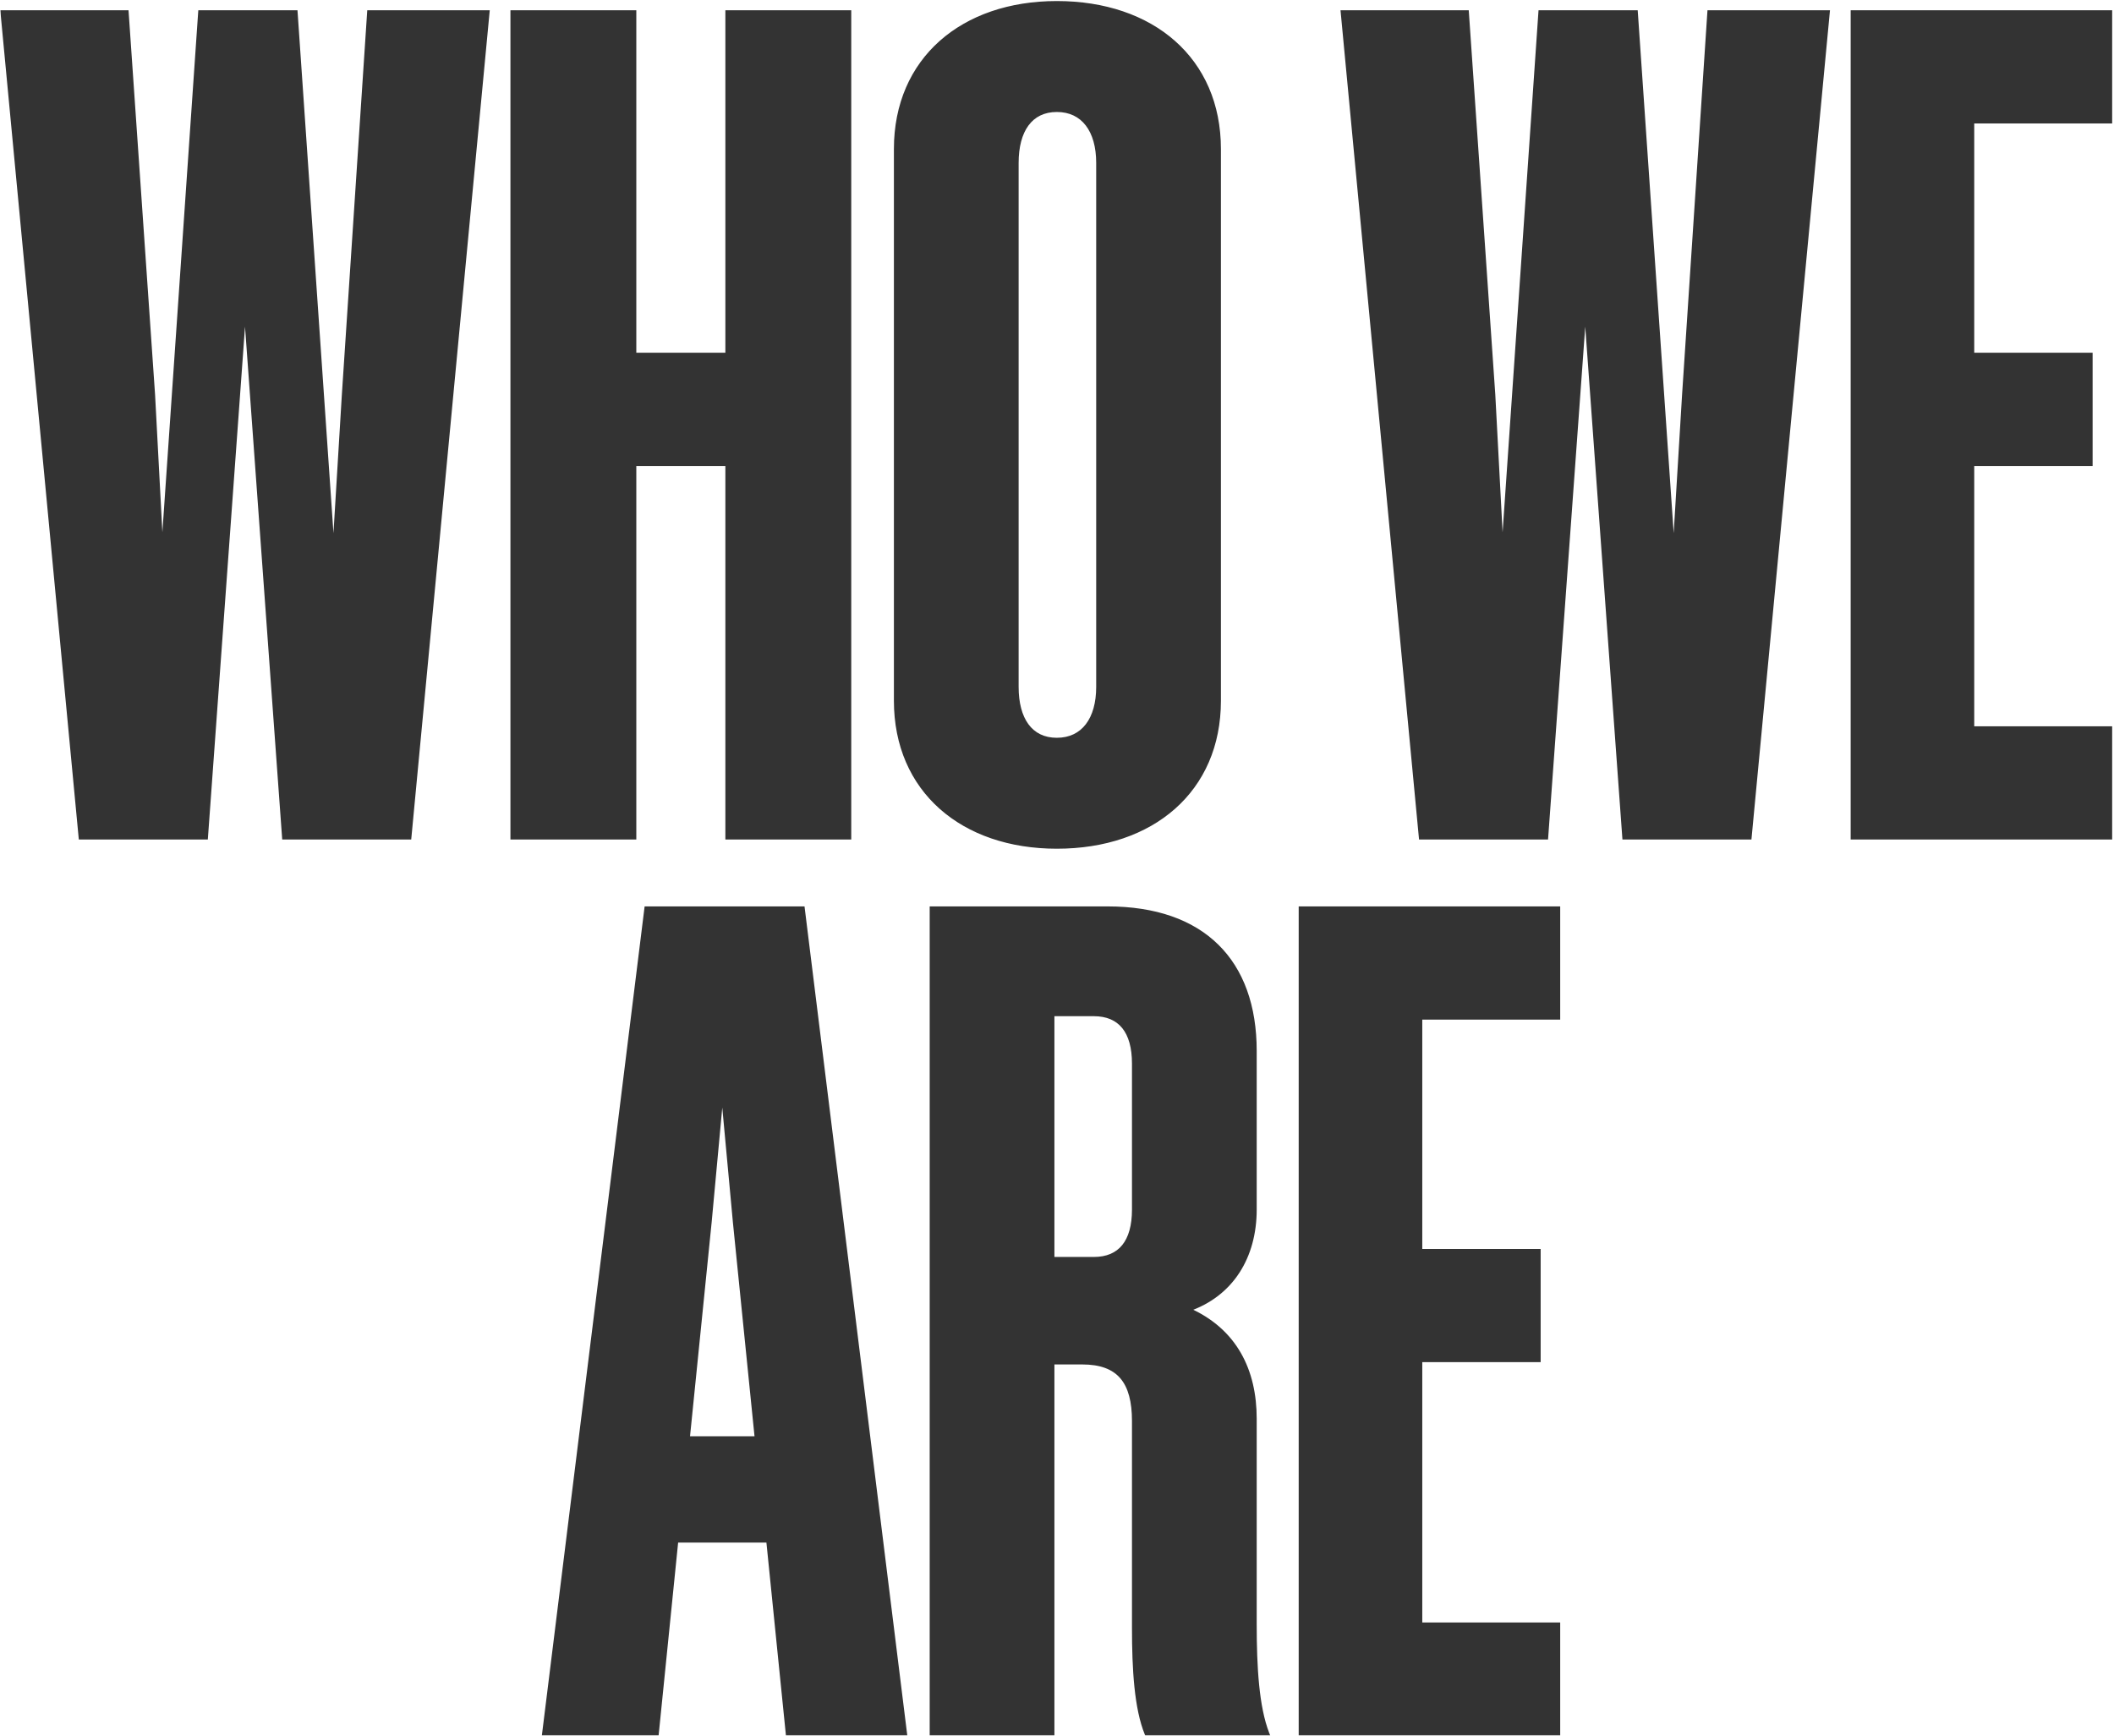
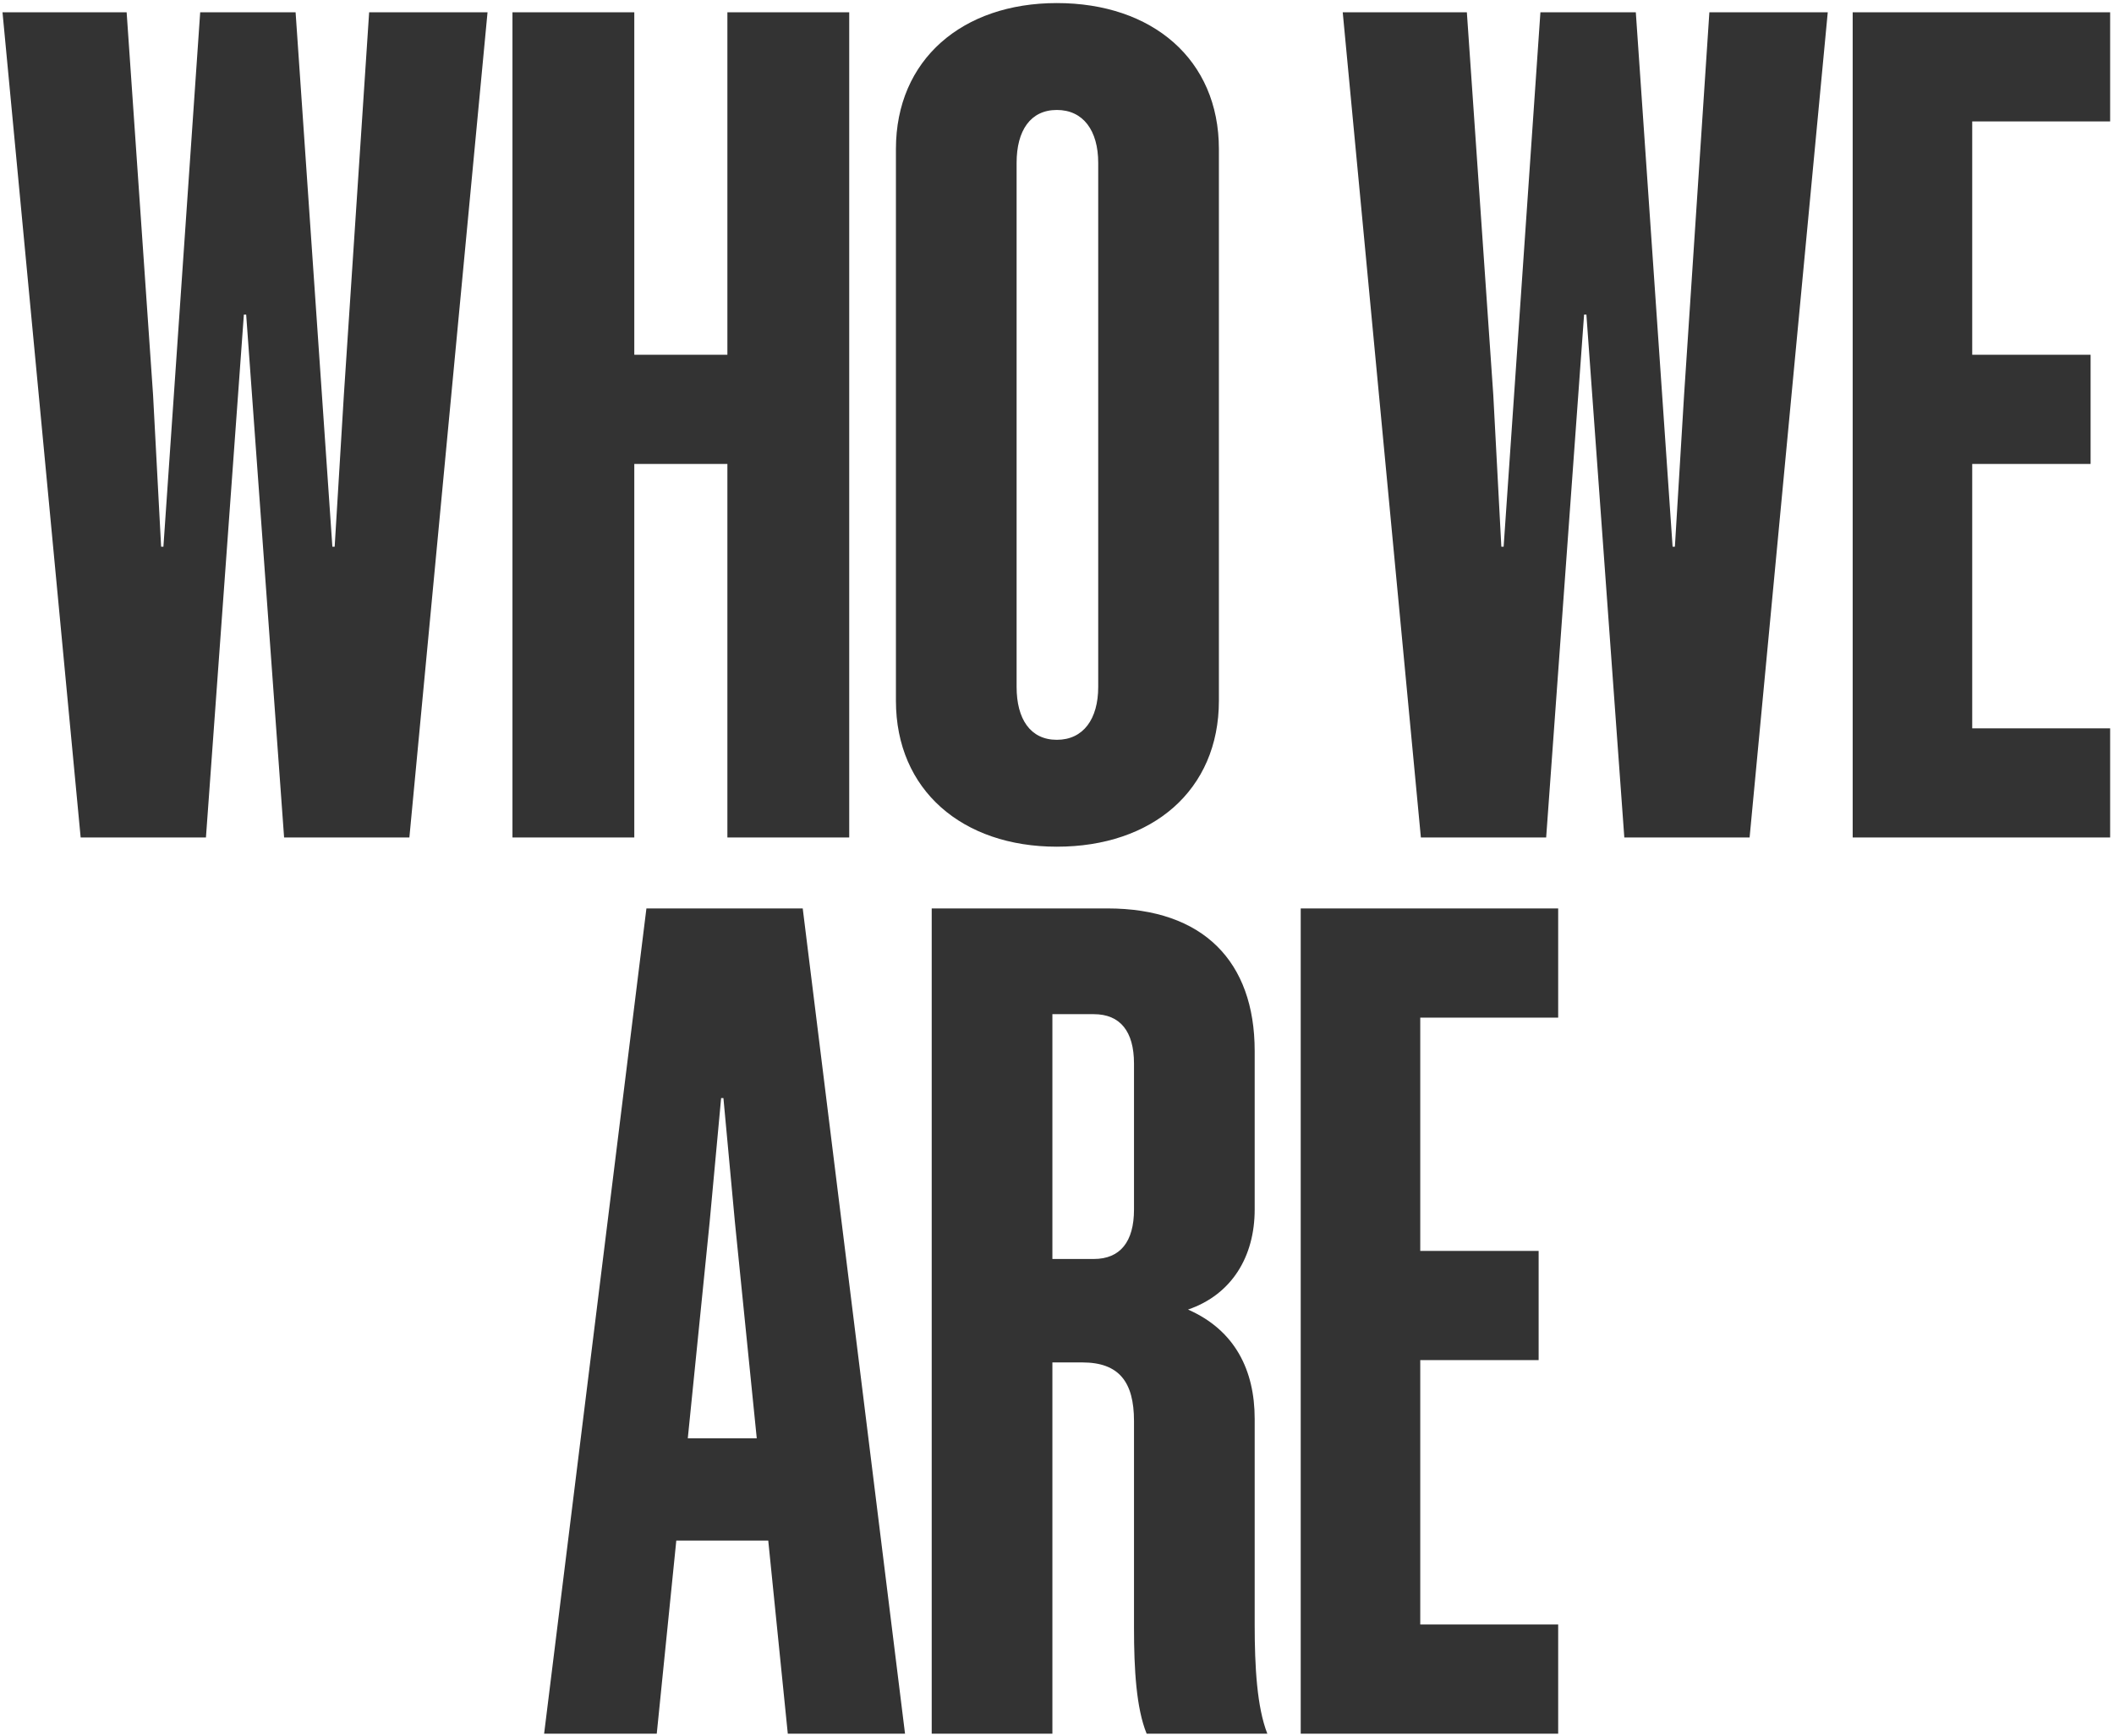
<svg xmlns="http://www.w3.org/2000/svg" width="1045" height="858" viewBox="0 0 1045 858" fill="none">
  <mask id="path-1-outside-1_9376_376" maskUnits="userSpaceOnUse" x="0" y="0" width="1045" height="858" fill="black">
    <rect fill="white" width="1045" height="858" />
    <path d="M140.436 414L121.686 155.488H120.55L101.801 414H39.872L1.237 6.063H62.598L75.666 195.259L79.643 270.256H80.779L98.96 6.063H146.117L164.298 270.256H165.435L169.98 195.259L182.479 6.063H241L202.365 414H140.436ZM359.567 6.063H419.792V414H359.567V229.349H313.546V414H253.322V6.063H313.546V175.374H359.567V6.063ZM522.42 1.517C569.577 1.517 602.53 29.357 602.53 73.673V346.389C602.53 390.706 569.577 418.545 522.42 418.545C475.831 418.545 442.878 390.706 442.878 346.389V73.673C442.878 29.357 475.831 1.517 522.42 1.517ZM522.42 54.356C509.352 54.356 502.534 64.583 502.534 80.491V339.571C502.534 355.48 509.352 365.707 522.42 365.707C535.487 365.707 542.874 355.48 542.874 339.571V80.491C542.874 64.583 535.487 54.356 522.42 54.356ZM802.939 414L784.19 155.488H783.053L764.304 414H702.375L663.74 6.063H725.101L738.169 195.259L742.146 270.256H743.282L761.463 6.063H808.621L826.802 270.256H827.938L832.483 195.259L844.983 6.063H903.503L864.868 414H802.939ZM915.825 6.063H1043.09V60.038H974.913V175.374H1033.43V229.349H974.913V360.025H1043.09V414H915.825V6.063ZM319.539 449.063H396.808L447.374 857H389.422L379.763 761.549H334.311L324.652 857H268.973L319.539 449.063ZM350.787 604.17L339.992 710.983H374.082L363.287 604.17L357.605 542.809H356.469L350.787 604.17ZM534.995 673.485H520.223V857H460.566V449.063H547.494C594.651 449.063 620.218 475.198 620.218 519.514V597.92C620.218 621.214 608.855 639.964 587.265 647.35C610.56 657.577 620.218 677.462 620.218 701.325V803.025C620.218 824.047 621.355 843.932 626.468 857H566.812C561.698 844.501 560.562 825.183 560.562 804.729V702.461C560.562 683.144 553.176 673.485 534.995 673.485ZM560.562 525.764C560.562 509.855 553.744 501.333 540.676 501.333H520.223V622.351H540.676C553.744 622.351 560.562 613.828 560.562 597.92V525.764ZM642.976 449.063H770.243V503.038H702.064V618.374H760.585V672.349H702.064V803.025H770.243V857H642.976V449.063Z" />
  </mask>
  <path d="M140.436 414L121.686 155.488H120.55L101.801 414H39.872L1.237 6.063H62.598L75.666 195.259L79.643 270.256H80.779L98.96 6.063H146.117L164.298 270.256H165.435L169.98 195.259L182.479 6.063H241L202.365 414H140.436ZM359.567 6.063H419.792V414H359.567V229.349H313.546V414H253.322V6.063H313.546V175.374H359.567V6.063ZM522.42 1.517C569.577 1.517 602.53 29.357 602.53 73.673V346.389C602.53 390.706 569.577 418.545 522.42 418.545C475.831 418.545 442.878 390.706 442.878 346.389V73.673C442.878 29.357 475.831 1.517 522.42 1.517ZM522.42 54.356C509.352 54.356 502.534 64.583 502.534 80.491V339.571C502.534 355.48 509.352 365.707 522.42 365.707C535.487 365.707 542.874 355.48 542.874 339.571V80.491C542.874 64.583 535.487 54.356 522.42 54.356ZM802.939 414L784.19 155.488H783.053L764.304 414H702.375L663.74 6.063H725.101L738.169 195.259L742.146 270.256H743.282L761.463 6.063H808.621L826.802 270.256H827.938L832.483 195.259L844.983 6.063H903.503L864.868 414H802.939ZM915.825 6.063H1043.09V60.038H974.913V175.374H1033.43V229.349H974.913V360.025H1043.09V414H915.825V6.063ZM319.539 449.063H396.808L447.374 857H389.422L379.763 761.549H334.311L324.652 857H268.973L319.539 449.063ZM350.787 604.17L339.992 710.983H374.082L363.287 604.17L357.605 542.809H356.469L350.787 604.17ZM534.995 673.485H520.223V857H460.566V449.063H547.494C594.651 449.063 620.218 475.198 620.218 519.514V597.92C620.218 621.214 608.855 639.964 587.265 647.35C610.56 657.577 620.218 677.462 620.218 701.325V803.025C620.218 824.047 621.355 843.932 626.468 857H566.812C561.698 844.501 560.562 825.183 560.562 804.729V702.461C560.562 683.144 553.176 673.485 534.995 673.485ZM560.562 525.764C560.562 509.855 553.744 501.333 540.676 501.333H520.223V622.351H540.676C553.744 622.351 560.562 613.828 560.562 597.92V525.764ZM642.976 449.063H770.243V503.038H702.064V618.374H760.585V672.349H702.064V803.025H770.243V857H642.976V449.063Z" fill="#333333" />
-   <path d="M140.436 414L139.438 414.072L139.506 415H140.436V414ZM121.686 155.488L122.684 155.416L122.617 154.488H121.686V155.488ZM120.55 155.488V154.488H119.62L119.553 155.416L120.55 155.488ZM101.801 414V415H102.731L102.798 414.072L101.801 414ZM39.872 414L38.876 414.094L38.962 415H39.872V414ZM1.237 6.063V5.063H0.138L0.241 6.157L1.237 6.063ZM62.598 6.063L63.596 5.994L63.531 5.063H62.598V6.063ZM75.666 195.259L76.664 195.206L76.664 195.198L76.663 195.19L75.666 195.259ZM79.643 270.256L78.644 270.309L78.694 271.256H79.643V270.256ZM80.779 270.256V271.256H81.713L81.777 270.325L80.779 270.256ZM98.96 6.063V5.063H98.027L97.963 5.994L98.96 6.063ZM146.117 6.063L147.115 5.994L147.051 5.063H146.117V6.063ZM164.298 270.256L163.301 270.325L163.365 271.256H164.298V270.256ZM165.435 270.256V271.256H166.376L166.433 270.317L165.435 270.256ZM169.98 195.259L168.982 195.193L168.982 195.199L169.98 195.259ZM182.479 6.063V5.063H181.543L181.482 5.997L182.479 6.063ZM241 6.063L241.995 6.157L242.099 5.063H241V6.063ZM202.365 414V415H203.275L203.36 414.094L202.365 414ZM140.436 414L141.433 413.928L122.684 155.416L121.686 155.488L120.689 155.56L139.438 414.072L140.436 414ZM121.686 155.488V154.488H120.55V155.488V156.488H121.686V155.488ZM120.55 155.488L119.553 155.416L100.804 413.928L101.801 414L102.798 414.072L121.548 155.56L120.55 155.488ZM101.801 414V413H39.872V414V415H101.801V414ZM39.872 414L40.867 413.906L2.232 5.968L1.237 6.063L0.241 6.157L38.876 414.094L39.872 414ZM1.237 6.063V7.063H62.598V6.063V5.063H1.237V6.063ZM62.598 6.063L61.6 6.131L74.668 195.328L75.666 195.259L76.663 195.19L63.596 5.994L62.598 6.063ZM75.666 195.259L74.667 195.312L78.644 270.309L79.643 270.256L80.641 270.203L76.664 195.206L75.666 195.259ZM79.643 270.256V271.256H80.779V270.256V269.256H79.643V270.256ZM80.779 270.256L81.777 270.325L99.958 6.131L98.96 6.063L97.963 5.994L79.781 270.187L80.779 270.256ZM98.96 6.063V7.063H146.117V6.063V5.063H98.96V6.063ZM146.117 6.063L145.12 6.131L163.301 270.325L164.298 270.256L165.296 270.187L147.115 5.994L146.117 6.063ZM164.298 270.256V271.256H165.435V270.256V269.256H164.298V270.256ZM165.435 270.256L166.433 270.317L170.978 195.32L169.98 195.259L168.982 195.199L164.436 270.196L165.435 270.256ZM169.98 195.259L170.978 195.325L183.477 6.128L182.479 6.063L181.482 5.997L168.982 195.193L169.98 195.259ZM182.479 6.063V7.063H241V6.063V5.063H182.479V6.063ZM241 6.063L240.004 5.968L201.369 413.906L202.365 414L203.36 414.094L241.995 6.157L241 6.063ZM202.365 414V413H140.436V414V415H202.365V414ZM359.567 6.063V5.063H358.567V6.063H359.567ZM419.792 6.063H420.792V5.063H419.792V6.063ZM419.792 414V415H420.792V414H419.792ZM359.567 414H358.567V415H359.567V414ZM359.567 229.349H360.567V228.349H359.567V229.349ZM313.546 229.349V228.349H312.546V229.349H313.546ZM313.546 414V415H314.546V414H313.546ZM253.322 414H252.322V415H253.322V414ZM253.322 6.063V5.063H252.322V6.063H253.322ZM313.546 6.063H314.546V5.063H313.546V6.063ZM313.546 175.374H312.546V176.374H313.546V175.374ZM359.567 175.374V176.374H360.567V175.374H359.567ZM359.567 6.063V7.063H419.792V6.063V5.063H359.567V6.063ZM419.792 6.063H418.792V414H419.792H420.792V6.063H419.792ZM419.792 414V413H359.567V414V415H419.792V414ZM359.567 414H360.567V229.349H359.567H358.567V414H359.567ZM359.567 229.349V228.349H313.546V229.349V230.349H359.567V229.349ZM313.546 229.349H312.546V414H313.546H314.546V229.349H313.546ZM313.546 414V413H253.322V414V415H313.546V414ZM253.322 414H254.322V6.063H253.322H252.322V414H253.322ZM253.322 6.063V7.063H313.546V6.063V5.063H253.322V6.063ZM313.546 6.063H312.546V175.374H313.546H314.546V6.063H313.546ZM313.546 175.374V176.374H359.567V175.374V174.374H313.546V175.374ZM359.567 175.374H360.567V6.063H359.567H358.567V175.374H359.567ZM522.42 1.517V2.517C545.806 2.517 565.582 9.419 579.496 21.726C593.399 34.021 601.53 51.779 601.53 73.673H602.53H603.53C603.53 51.251 595.185 32.931 580.821 20.228C566.47 7.535 546.191 0.517 522.42 0.517V1.517ZM602.53 73.673H601.53V346.389H602.53H603.53V73.673H602.53ZM602.53 346.389H601.53C601.53 368.283 593.399 386.041 579.496 398.337C565.582 410.643 545.806 417.545 522.42 417.545V418.545V419.545C546.191 419.545 566.47 412.527 580.821 399.835C595.185 387.131 603.53 368.812 603.53 346.389H602.53ZM522.42 418.545V417.545C499.321 417.545 479.687 410.645 465.842 398.338C452.009 386.043 443.878 368.283 443.878 346.389H442.878H441.878C441.878 368.811 450.223 387.13 464.514 399.833C478.792 412.526 498.93 419.545 522.42 419.545V418.545ZM442.878 346.389H443.878V73.673H442.878H441.878V346.389H442.878ZM442.878 73.673H443.878C443.878 51.779 452.009 34.02 465.842 21.724C479.687 9.418 499.321 2.517 522.42 2.517V1.517V0.517C498.93 0.517 478.792 7.537 464.514 20.229C450.223 32.932 441.878 51.251 441.878 73.673H442.878ZM522.42 54.356V53.356C515.591 53.356 510.31 56.046 506.771 60.866C503.262 65.643 501.534 72.414 501.534 80.491H502.534H503.534C503.534 72.66 505.215 66.363 508.383 62.05C511.519 57.779 516.181 55.356 522.42 55.356V54.356ZM502.534 80.491H501.534V339.571H502.534H503.534V80.491H502.534ZM502.534 339.571H501.534C501.534 347.649 503.262 354.419 506.771 359.196C510.31 364.016 515.591 366.707 522.42 366.707V365.707V364.707C516.181 364.707 511.519 362.283 508.383 358.013C505.215 353.699 503.534 347.402 503.534 339.571H502.534ZM522.42 365.707V366.707C529.245 366.707 534.66 364.021 538.341 359.213C541.997 354.438 543.874 347.665 543.874 339.571H542.874H541.874C541.874 347.386 540.057 353.681 536.753 357.997C533.474 362.279 528.663 364.707 522.42 364.707V365.707ZM542.874 339.571H543.874V80.491H542.874H541.874V339.571H542.874ZM542.874 80.491H543.874C543.874 72.398 541.997 65.625 538.341 60.85C534.66 56.042 529.245 53.356 522.42 53.356V54.356V55.356C528.663 55.356 533.474 57.783 536.753 62.066C540.057 66.382 541.874 72.676 541.874 80.491H542.874ZM802.939 414L801.942 414.072L802.009 415H802.939V414ZM784.19 155.488L785.187 155.416L785.12 154.488H784.19V155.488ZM783.053 155.488V154.488H782.123L782.056 155.416L783.053 155.488ZM764.304 414V415H765.234L765.302 414.072L764.304 414ZM702.375 414L701.379 414.094L701.465 415H702.375V414ZM663.74 6.063V5.063H662.641L662.745 6.157L663.74 6.063ZM725.101 6.063L726.099 5.994L726.035 5.063H725.101V6.063ZM738.169 195.259L739.168 195.206L739.167 195.198L739.167 195.19L738.169 195.259ZM742.146 270.256L741.147 270.309L741.198 271.256H742.146V270.256ZM743.282 270.256V271.256H744.216L744.28 270.325L743.282 270.256ZM761.463 6.063V5.063H760.53L760.466 5.994L761.463 6.063ZM808.621 6.063L809.618 5.994L809.554 5.063H808.621V6.063ZM826.802 270.256L825.804 270.325L825.868 271.256H826.802V270.256ZM827.938 270.256V271.256H828.879L828.936 270.317L827.938 270.256ZM832.483 195.259L831.485 195.193L831.485 195.199L832.483 195.259ZM844.983 6.063V5.063H844.047L843.985 5.997L844.983 6.063ZM903.503 6.063L904.498 6.157L904.602 5.063H903.503V6.063ZM864.868 414V415H865.778L865.864 414.094L864.868 414ZM802.939 414L803.936 413.928L785.187 155.416L784.19 155.488L783.192 155.56L801.942 414.072L802.939 414ZM784.19 155.488V154.488H783.053V155.488V156.488H784.19V155.488ZM783.053 155.488L782.056 155.416L763.307 413.928L764.304 414L765.302 414.072L784.051 155.56L783.053 155.488ZM764.304 414V413H702.375V414V415H764.304V414ZM702.375 414L703.371 413.906L664.736 5.968L663.74 6.063L662.745 6.157L701.379 414.094L702.375 414ZM663.74 6.063V7.063H725.101V6.063V5.063H663.74V6.063ZM725.101 6.063L724.104 6.131L737.171 195.328L738.169 195.259L739.167 195.19L726.099 5.994L725.101 6.063ZM738.169 195.259L737.17 195.312L741.147 270.309L742.146 270.256L743.145 270.203L739.168 195.206L738.169 195.259ZM742.146 270.256V271.256H743.282V270.256V269.256H742.146V270.256ZM743.282 270.256L744.28 270.325L762.461 6.131L761.463 6.063L760.466 5.994L742.285 270.187L743.282 270.256ZM761.463 6.063V7.063H808.621V6.063V5.063H761.463V6.063ZM808.621 6.063L807.623 6.131L825.804 270.325L826.802 270.256L827.799 270.187L809.618 5.994L808.621 6.063ZM826.802 270.256V271.256H827.938V270.256V269.256H826.802V270.256ZM827.938 270.256L828.936 270.317L833.481 195.32L832.483 195.259L831.485 195.199L826.94 270.196L827.938 270.256ZM832.483 195.259L833.481 195.325L845.98 6.128L844.983 6.063L843.985 5.997L831.485 195.193L832.483 195.259ZM844.983 6.063V7.063H903.503V6.063V5.063H844.983V6.063ZM903.503 6.063L902.507 5.968L863.873 413.906L864.868 414L865.864 414.094L904.498 6.157L903.503 6.063ZM864.868 414V413H802.939V414V415H864.868V414ZM915.825 6.063V5.063H914.825V6.063H915.825ZM1043.09 6.063H1044.09V5.063H1043.09V6.063ZM1043.09 60.038V61.038H1044.09V60.038H1043.09ZM974.913 60.038V59.038H973.913V60.038H974.913ZM974.913 175.374H973.913V176.374H974.913V175.374ZM1033.43 175.374H1034.43V174.374H1033.43V175.374ZM1033.43 229.349V230.349H1034.43V229.349H1033.43ZM974.913 229.349V228.349H973.913V229.349H974.913ZM974.913 360.025H973.913V361.025H974.913V360.025ZM1043.09 360.025H1044.09V359.025H1043.09V360.025ZM1043.09 414V415H1044.09V414H1043.09ZM915.825 414H914.825V415H915.825V414ZM915.825 6.063V7.063H1043.09V6.063V5.063H915.825V6.063ZM1043.09 6.063H1042.09V60.038H1043.09H1044.09V6.063H1043.09ZM1043.09 60.038V59.038H974.913V60.038V61.038H1043.09V60.038ZM974.913 60.038H973.913V175.374H974.913H975.913V60.038H974.913ZM974.913 175.374V176.374H1033.43V175.374V174.374H974.913V175.374ZM1033.43 175.374H1032.43V229.349H1033.43H1034.43V175.374H1033.43ZM1033.43 229.349V228.349H974.913V229.349V230.349H1033.43V229.349ZM974.913 229.349H973.913V360.025H974.913H975.913V229.349H974.913ZM974.913 360.025V361.025H1043.09V360.025V359.025H974.913V360.025ZM1043.09 360.025H1042.09V414H1043.09H1044.09V360.025H1043.09ZM1043.09 414V413H915.825V414V415H1043.09V414ZM915.825 414H916.825V6.063H915.825H914.825V414H915.825ZM319.539 449.063V448.063H318.655L318.546 448.939L319.539 449.063ZM396.808 449.063L397.8 448.939L397.692 448.063H396.808V449.063ZM447.374 857V858H448.506L448.367 856.877L447.374 857ZM389.422 857L388.427 857.101L388.518 858H389.422V857ZM379.763 761.549L380.758 761.449L380.667 760.549H379.763V761.549ZM334.311 761.549V760.549H333.407L333.316 761.449L334.311 761.549ZM324.652 857V858H325.556L325.647 857.101L324.652 857ZM268.973 857L267.98 856.877L267.841 858H268.973V857ZM350.787 604.17L351.782 604.27L351.783 604.262L350.787 604.17ZM339.992 710.983L338.997 710.883L338.886 711.983H339.992V710.983ZM374.082 710.983V711.983H375.188L375.077 710.883L374.082 710.983ZM363.287 604.17L362.291 604.262L362.292 604.27L363.287 604.17ZM357.605 542.809L358.601 542.716L358.517 541.809H357.605V542.809ZM356.469 542.809V541.809H355.557L355.473 542.716L356.469 542.809ZM319.539 449.063V450.063H396.808V449.063V448.063H319.539V449.063ZM396.808 449.063L395.816 449.186L446.382 857.123L447.374 857L448.367 856.877L397.8 448.939L396.808 449.063ZM447.374 857V856H389.422V857V858H447.374V857ZM389.422 857L390.417 856.899L380.758 761.449L379.763 761.549L378.768 761.65L388.427 857.101L389.422 857ZM379.763 761.549V760.549H334.311V761.549V762.549H379.763V761.549ZM334.311 761.549L333.316 761.449L323.657 856.899L324.652 857L325.647 857.101L335.306 761.65L334.311 761.549ZM324.652 857V856H268.973V857V858H324.652V857ZM268.973 857L269.965 857.123L320.531 449.186L319.539 449.063L318.546 448.939L267.98 856.877L268.973 857ZM350.787 604.17L349.792 604.069L338.997 710.883L339.992 710.983L340.987 711.084L351.782 604.27L350.787 604.17ZM339.992 710.983V711.983H374.082V710.983V709.983H339.992V710.983ZM374.082 710.983L375.077 710.883L364.282 604.069L363.287 604.17L362.292 604.27L373.087 711.084L374.082 710.983ZM363.287 604.17L364.282 604.077L358.601 542.716L357.605 542.809L356.609 542.901L362.291 604.262L363.287 604.17ZM357.605 542.809V541.809H356.469V542.809V543.809H357.605V542.809ZM356.469 542.809L355.473 542.716L349.792 604.077L350.787 604.17L351.783 604.262L357.465 542.901L356.469 542.809ZM520.223 673.485V672.485H519.223V673.485H520.223ZM520.223 857V858H521.223V857H520.223ZM460.566 857H459.566V858H460.566V857ZM460.566 449.063V448.063H459.566V449.063H460.566ZM587.265 647.35L586.942 646.404L584.514 647.234L586.863 648.265L587.265 647.35ZM626.468 857V858H627.933L627.399 856.636L626.468 857ZM566.812 857L565.886 857.379L566.14 858H566.812V857ZM520.223 501.333V500.333H519.223V501.333H520.223ZM520.223 622.351H519.223V623.351H520.223V622.351ZM534.995 673.485V672.485H520.223V673.485V674.485H534.995V673.485ZM520.223 673.485H519.223V857H520.223H521.223V673.485H520.223ZM520.223 857V856H460.566V857V858H520.223V857ZM460.566 857H461.566V449.063H460.566H459.566V857H460.566ZM460.566 449.063V450.063H547.494V449.063V448.063H460.566V449.063ZM547.494 449.063V450.063C570.892 450.063 588.791 456.544 600.839 468.383C612.885 480.22 619.218 497.547 619.218 519.514H620.218H621.218C621.218 497.165 614.768 479.266 602.241 466.956C589.716 454.649 571.253 448.063 547.494 448.063V449.063ZM620.218 519.514H619.218V597.92H620.218H621.218V519.514H620.218ZM620.218 597.92H619.218C619.218 620.862 608.061 639.179 586.942 646.404L587.265 647.35L587.589 648.296C609.65 640.749 621.218 621.567 621.218 597.92H620.218ZM587.265 647.35L586.863 648.265C598.328 653.299 606.398 660.687 611.611 669.723C616.83 678.77 619.218 689.525 619.218 701.325H620.218H621.218C621.218 689.262 618.777 678.142 613.343 668.724C607.904 659.296 599.497 651.628 587.667 646.434L587.265 647.35ZM620.218 701.325H619.218V803.025H620.218H621.218V701.325H620.218ZM620.218 803.025H619.218C619.218 824.027 620.345 844.096 625.537 857.364L626.468 857L627.399 856.636C622.364 843.768 621.218 824.067 621.218 803.025H620.218ZM626.468 857V856H566.812V857V858H626.468V857ZM566.812 857L567.737 856.621C562.709 844.33 561.562 825.206 561.562 804.729H560.562H559.562C559.562 825.16 560.687 844.671 565.886 857.379L566.812 857ZM560.562 804.729H561.562V702.461H560.562H559.562V804.729H560.562ZM560.562 702.461H561.562C561.562 692.707 559.703 685.175 555.357 680.08C550.981 674.95 544.256 672.485 534.995 672.485V673.485V674.485C543.914 674.485 549.973 676.85 553.835 681.378C557.728 685.941 559.562 692.897 559.562 702.461H560.562ZM560.562 525.764H561.562C561.562 517.688 559.834 511.319 556.296 506.953C552.729 502.551 547.442 500.333 540.676 500.333V501.333V502.333C546.978 502.333 551.634 504.376 554.742 508.212C557.88 512.085 559.562 517.931 559.562 525.764H560.562ZM540.676 501.333V500.333H520.223V501.333V502.333H540.676V501.333ZM520.223 501.333H519.223V622.351H520.223H521.223V501.333H520.223ZM520.223 622.351V623.351H540.676V622.351V621.351H520.223V622.351ZM540.676 622.351V623.351C547.442 623.351 552.729 621.133 556.296 616.731C559.834 612.364 561.562 605.995 561.562 597.92H560.562H559.562C559.562 605.753 557.88 611.599 554.742 615.471C551.634 619.307 546.978 621.351 540.676 621.351V622.351ZM560.562 597.92H561.562V525.764H560.562H559.562V597.92H560.562ZM642.976 449.063V448.063H641.976V449.063H642.976ZM770.243 449.063H771.243V448.063H770.243V449.063ZM770.243 503.038V504.038H771.243V503.038H770.243ZM702.064 503.038V502.038H701.064V503.038H702.064ZM702.064 618.374H701.064V619.374H702.064V618.374ZM760.585 618.374H761.585V617.374H760.585V618.374ZM760.585 672.349V673.349H761.585V672.349H760.585ZM702.064 672.349V671.349H701.064V672.349H702.064ZM702.064 803.025H701.064V804.025H702.064V803.025ZM770.243 803.025H771.243V802.025H770.243V803.025ZM770.243 857V858H771.243V857H770.243ZM642.976 857H641.976V858H642.976V857ZM642.976 449.063V450.063H770.243V449.063V448.063H642.976V449.063ZM770.243 449.063H769.243V503.038H770.243H771.243V449.063H770.243ZM770.243 503.038V502.038H702.064V503.038V504.038H770.243V503.038ZM702.064 503.038H701.064V618.374H702.064H703.064V503.038H702.064ZM702.064 618.374V619.374H760.585V618.374V617.374H702.064V618.374ZM760.585 618.374H759.585V672.349H760.585H761.585V618.374H760.585ZM760.585 672.349V671.349H702.064V672.349V673.349H760.585V672.349ZM702.064 672.349H701.064V803.025H702.064H703.064V672.349H702.064ZM702.064 803.025V804.025H770.243V803.025V802.025H702.064V803.025ZM770.243 803.025H769.243V857H770.243H771.243V803.025H770.243ZM770.243 857V856H642.976V857V858H770.243V857ZM642.976 857H643.976V449.063H642.976H641.976V857H642.976Z" fill="#333333" mask="url(#path-1-outside-1_9376_376)" />
</svg>